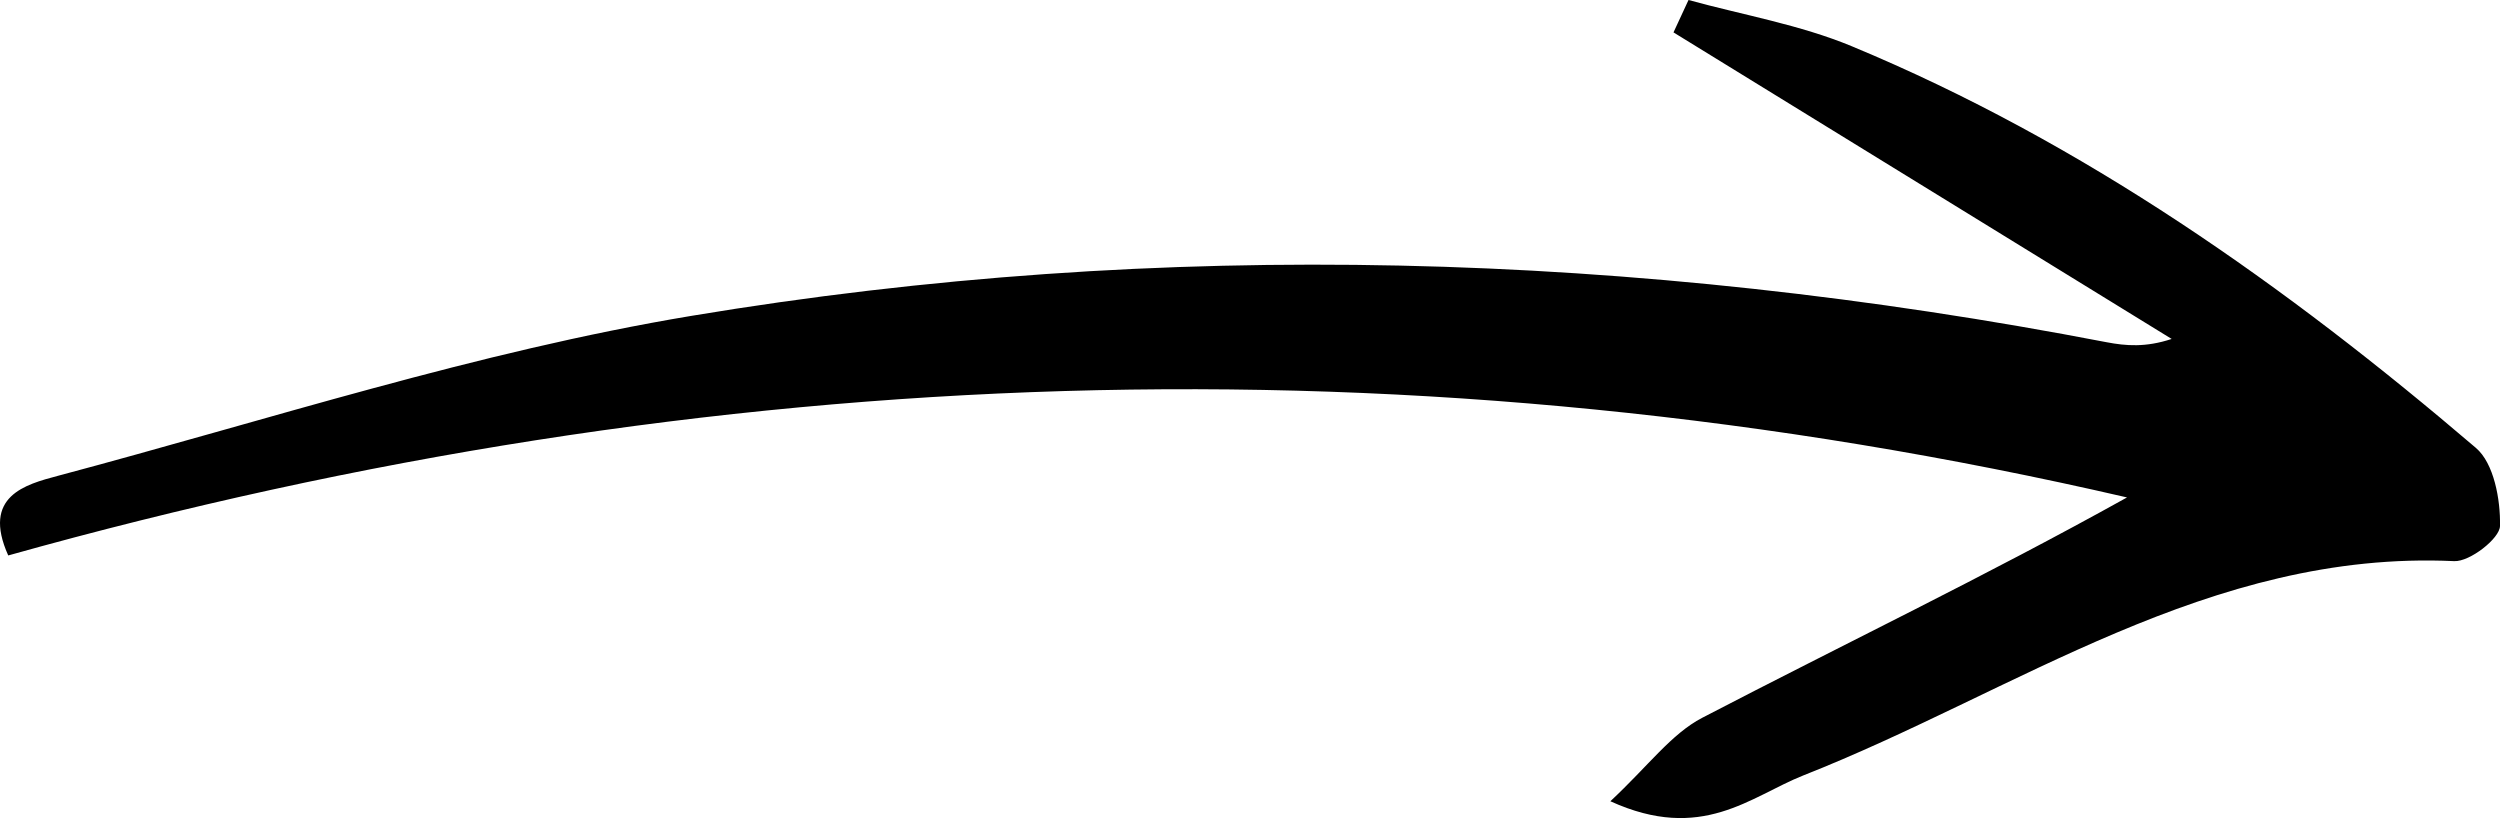
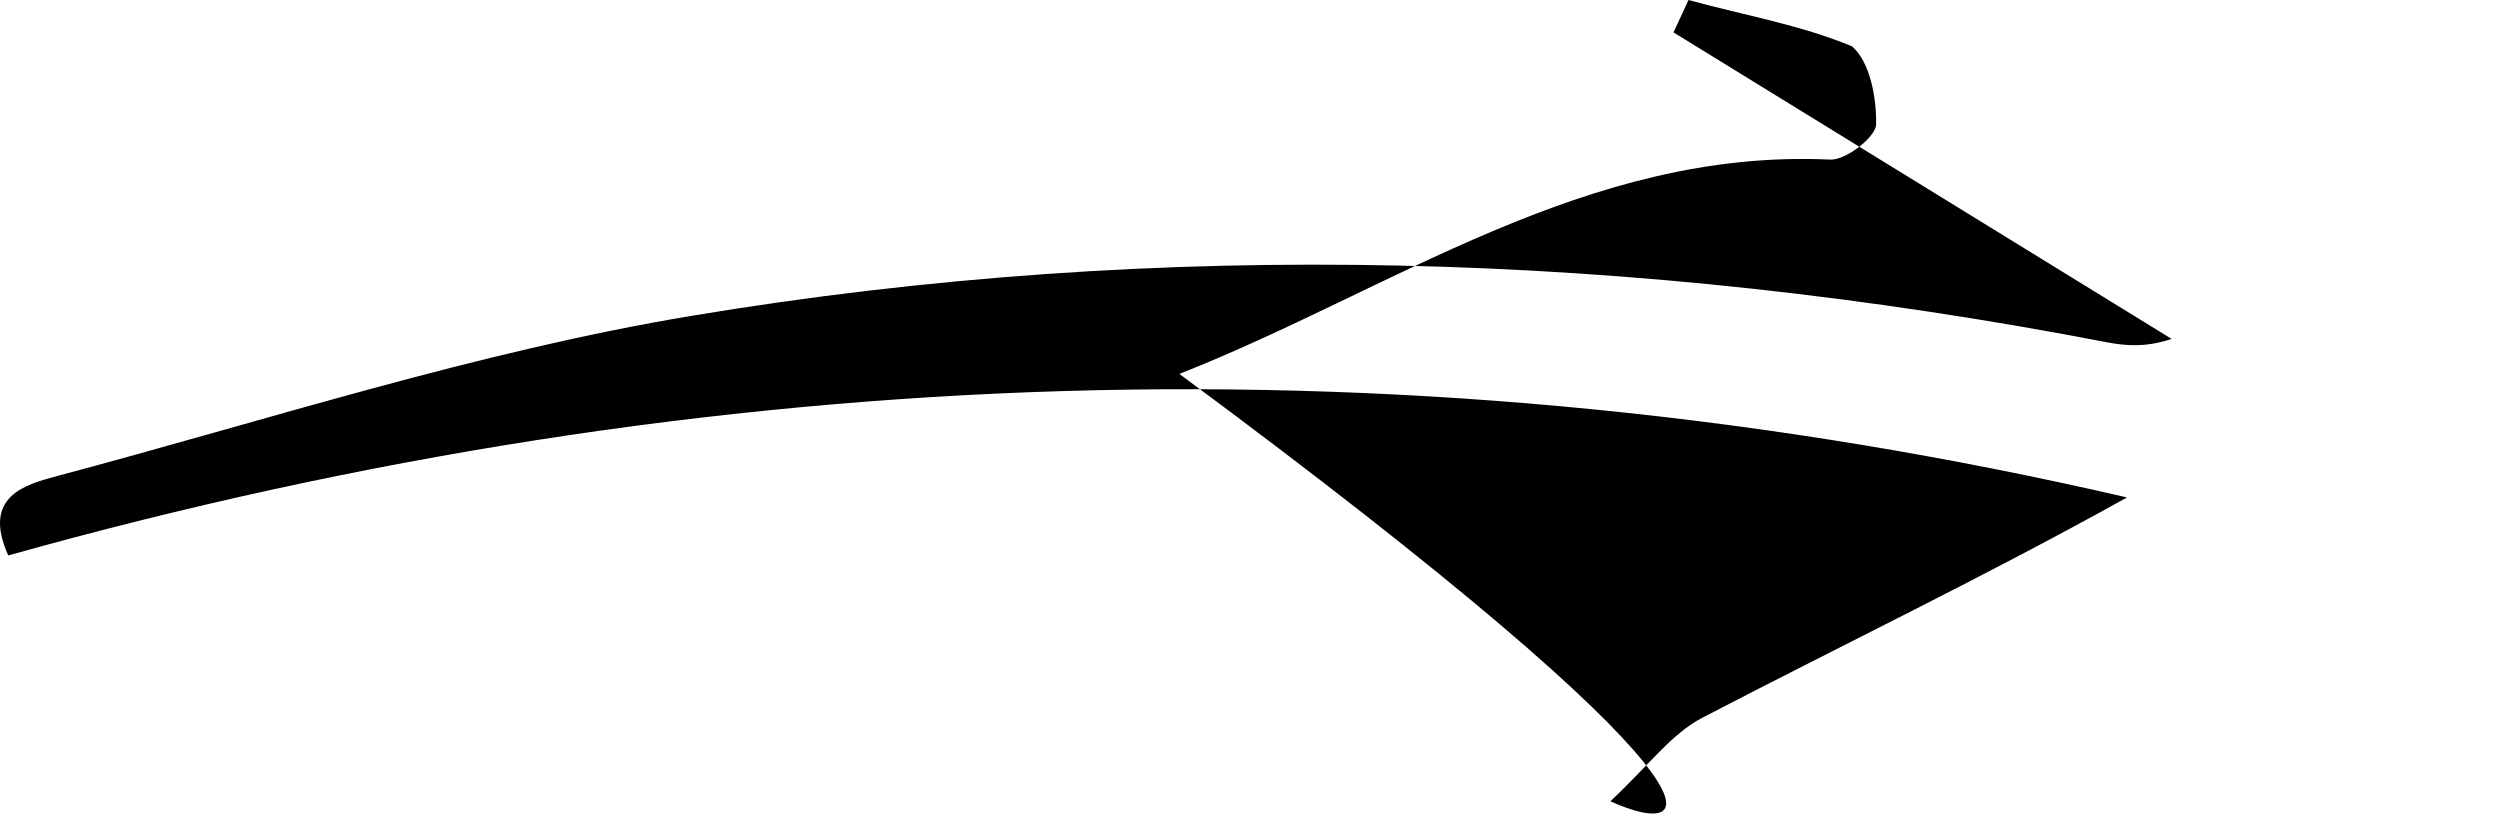
<svg xmlns="http://www.w3.org/2000/svg" version="1.1" id="Layer_1" x="0px" y="0px" viewBox="0 0 1366 447" style="enable-background:new 0 0 1366 447;" xml:space="preserve">
  <g>
-     <path d="M879.9,437.8c20.8-19.4,33.3-36.8,50.2-45.6c76.9-40,155-77.5,232.1-120.4C773.8,182,388.1,196,4.5,303.5   C-10.1,271,14,264.7,31.6,260c115-30.6,229.1-67.9,346.1-87.4c257.9-43,516.4-35.1,773.4,14.4c10.5,2,21.3,2.9,35.5-1.8   c-90.7-55.8-181.5-111.7-272.2-167.5c2.7-5.9,5.5-11.8,8.2-17.7c29.8,8.2,60.9,13.5,89.3,25.3c126.6,52.6,237.3,130.9,340.9,219.4   c9.9,8.4,13.5,28.3,13.2,42.7c-0.1,6.8-16.5,19.6-25,19.2c-133.7-6.2-239.4,71.3-355.7,117.1C956.4,435.2,929.9,460.6,879.9,437.8z   " />
+     <path d="M879.9,437.8c20.8-19.4,33.3-36.8,50.2-45.6c76.9-40,155-77.5,232.1-120.4C773.8,182,388.1,196,4.5,303.5   C-10.1,271,14,264.7,31.6,260c115-30.6,229.1-67.9,346.1-87.4c257.9-43,516.4-35.1,773.4,14.4c10.5,2,21.3,2.9,35.5-1.8   c-90.7-55.8-181.5-111.7-272.2-167.5c2.7-5.9,5.5-11.8,8.2-17.7c29.8,8.2,60.9,13.5,89.3,25.3c9.9,8.4,13.5,28.3,13.2,42.7c-0.1,6.8-16.5,19.6-25,19.2c-133.7-6.2-239.4,71.3-355.7,117.1C956.4,435.2,929.9,460.6,879.9,437.8z   " />
  </g>
</svg>